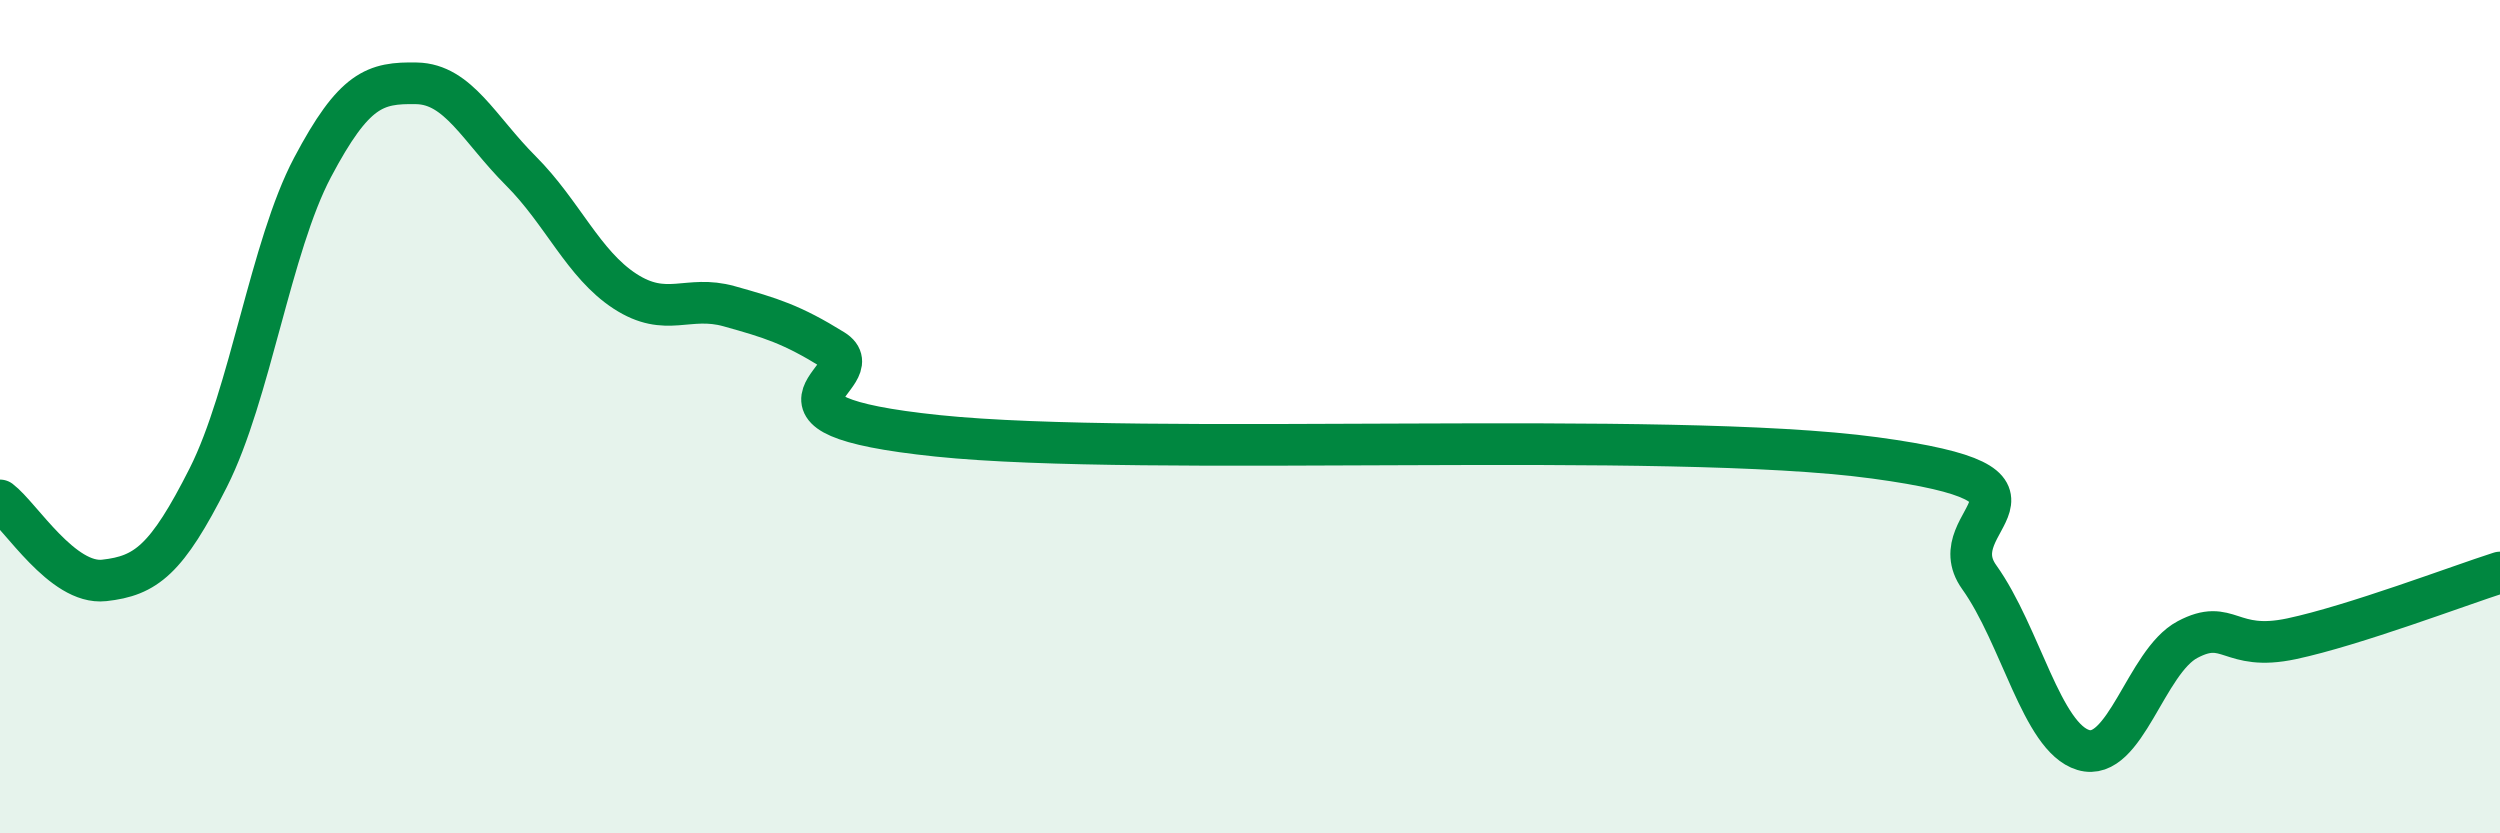
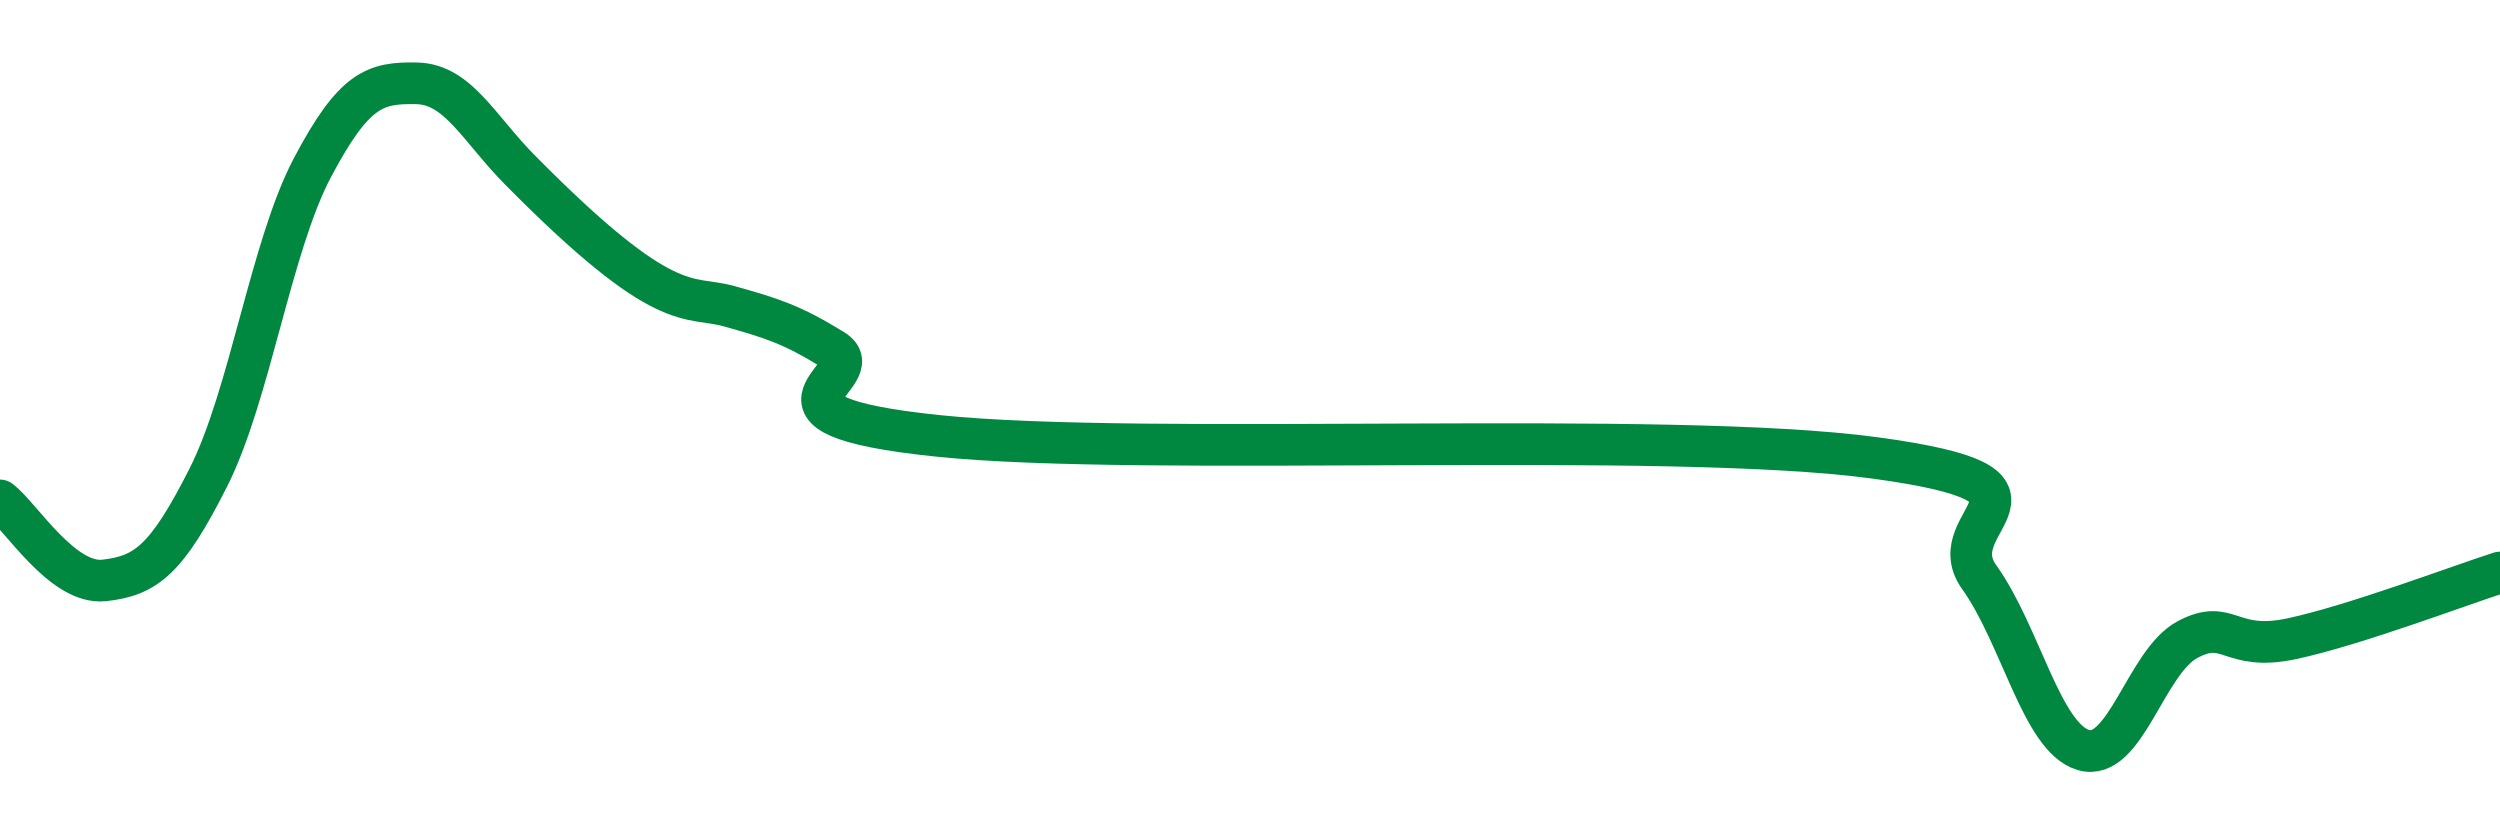
<svg xmlns="http://www.w3.org/2000/svg" width="60" height="20" viewBox="0 0 60 20">
-   <path d="M 0,12.01 C 0.5,12.39 1.5,14.04 2.5,13.93 C 3.5,13.82 4,13.44 5,11.46 C 6,9.48 6.5,5.91 7.5,4.02 C 8.5,2.13 9,1.98 10,2 C 11,2.02 11.5,3.1 12.5,4.1 C 13.5,5.1 14,6.34 15,6.99 C 16,7.64 16.5,7.07 17.5,7.35 C 18.5,7.63 19,7.78 20,8.4 C 21,9.02 17.5,9.94 22.5,10.46 C 27.5,10.98 40,10.31 45,10.99 C 50,11.67 46.5,12.45 47.5,13.85 C 48.5,15.25 49,17.7 50,18 C 51,18.3 51.5,15.88 52.5,15.35 C 53.5,14.82 53.5,15.65 55,15.33 C 56.5,15.01 59,14.06 60,13.74L60 20L0 20Z" fill="#008740" opacity="0.1" stroke-linecap="round" stroke-linejoin="round" />
-   <path d="M 0,12.01 C 0.5,12.39 1.5,14.04 2.5,13.93 C 3.5,13.82 4,13.44 5,11.46 C 6,9.48 6.5,5.91 7.5,4.02 C 8.5,2.13 9,1.98 10,2 C 11,2.02 11.5,3.1 12.5,4.1 C 13.5,5.1 14,6.34 15,6.99 C 16,7.64 16.5,7.07 17.5,7.35 C 18.5,7.63 19,7.78 20,8.4 C 21,9.02 17.5,9.94 22.5,10.46 C 27.5,10.98 40,10.31 45,10.99 C 50,11.67 46.5,12.45 47.5,13.85 C 48.5,15.25 49,17.7 50,18 C 51,18.3 51.5,15.88 52.5,15.35 C 53.5,14.82 53.5,15.65 55,15.33 C 56.5,15.01 59,14.06 60,13.74" stroke="#008740" stroke-width="1" fill="none" stroke-linecap="round" stroke-linejoin="round" />
+   <path d="M 0,12.01 C 0.5,12.39 1.5,14.04 2.5,13.93 C 3.5,13.82 4,13.44 5,11.46 C 6,9.48 6.5,5.91 7.5,4.02 C 8.5,2.13 9,1.98 10,2 C 11,2.02 11.5,3.1 12.5,4.1 C 16,7.64 16.5,7.07 17.5,7.35 C 18.5,7.63 19,7.78 20,8.4 C 21,9.02 17.5,9.94 22.5,10.46 C 27.5,10.98 40,10.31 45,10.99 C 50,11.67 46.5,12.45 47.5,13.85 C 48.5,15.25 49,17.7 50,18 C 51,18.3 51.5,15.88 52.5,15.35 C 53.5,14.82 53.5,15.65 55,15.33 C 56.5,15.01 59,14.06 60,13.74" stroke="#008740" stroke-width="1" fill="none" stroke-linecap="round" stroke-linejoin="round" />
</svg>